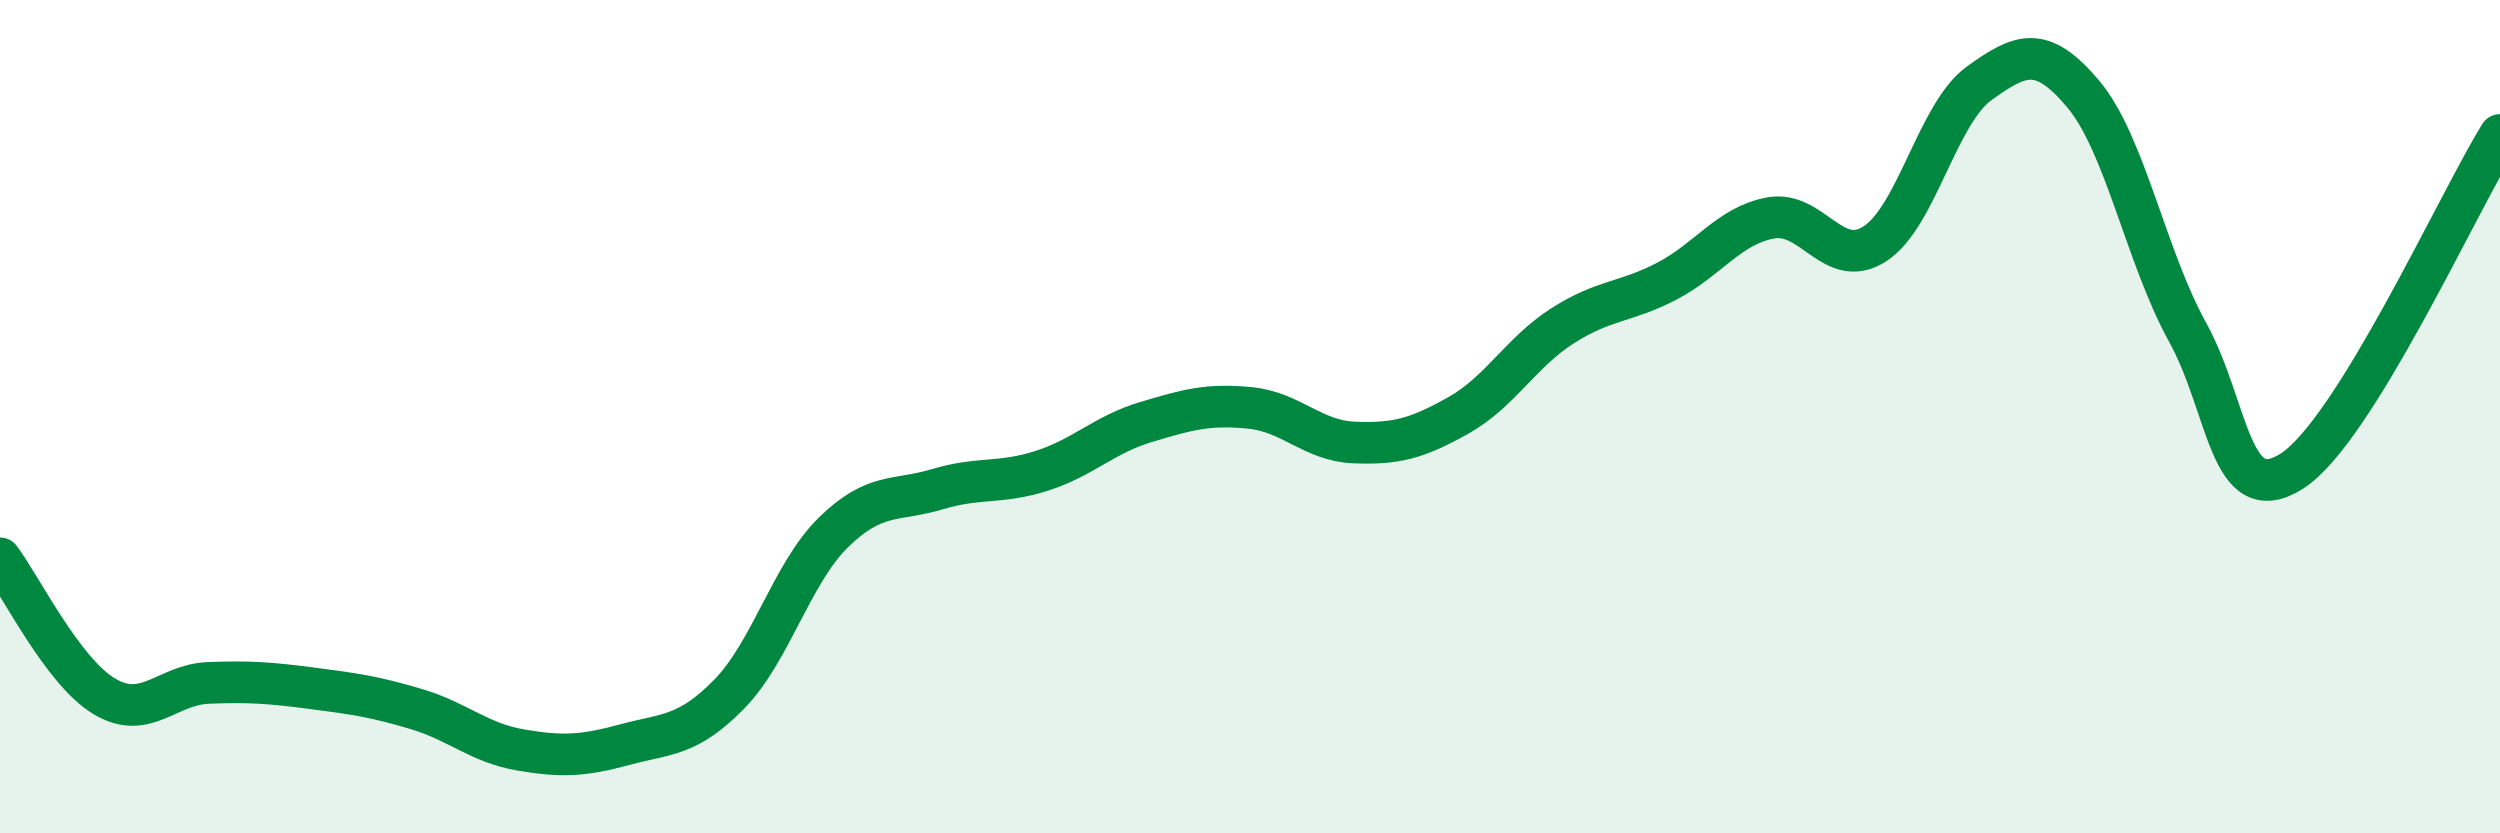
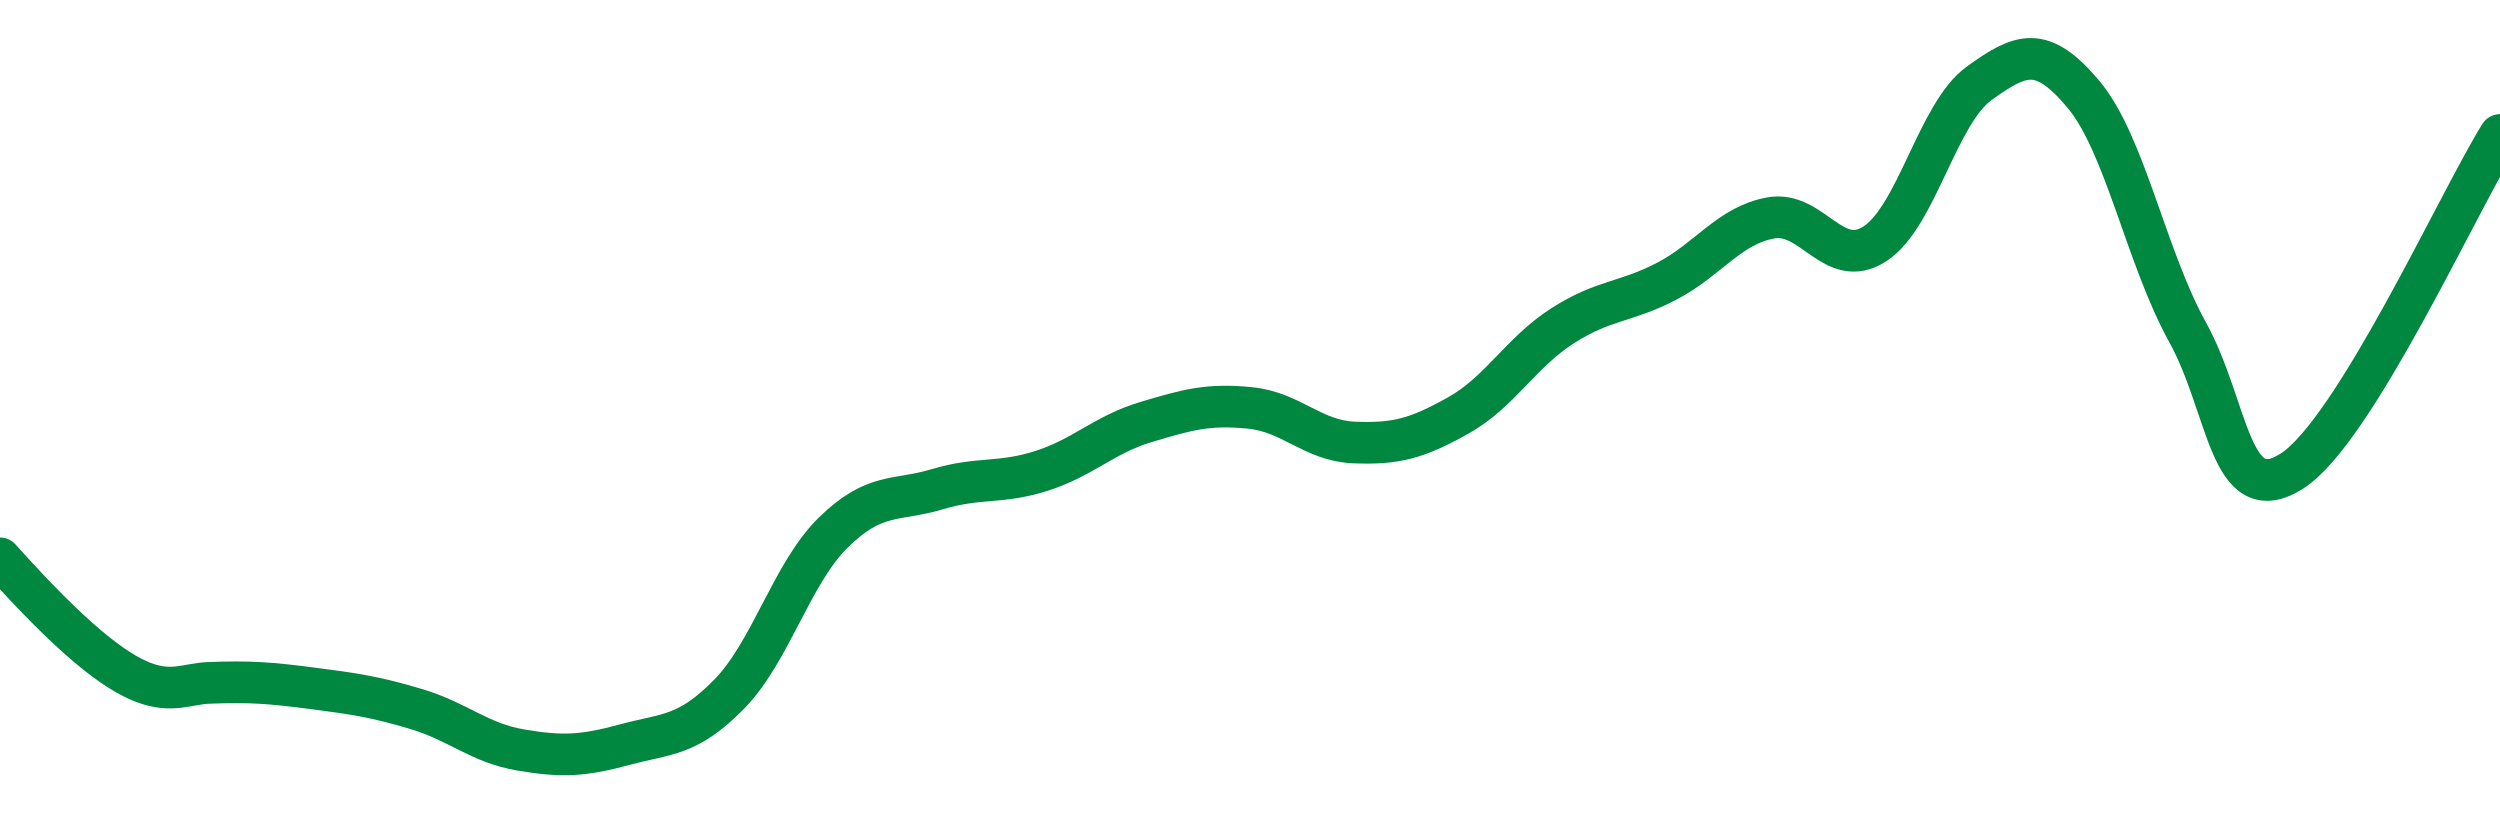
<svg xmlns="http://www.w3.org/2000/svg" width="60" height="20" viewBox="0 0 60 20">
-   <path d="M 0,13.4 C 0.5,14.06 1.5,16.11 2.5,16.71 C 3.5,17.31 4,16.43 5,16.39 C 6,16.35 6.5,16.39 7.5,16.52 C 8.5,16.65 9,16.72 10,17.02 C 11,17.32 11.5,17.83 12.5,18 C 13.5,18.17 14,18.14 15,17.87 C 16,17.6 16.5,17.68 17.5,16.66 C 18.5,15.64 19,13.76 20,12.78 C 21,11.8 21.5,12.04 22.5,11.74 C 23.5,11.44 24,11.62 25,11.3 C 26,10.98 26.5,10.43 27.5,10.13 C 28.5,9.83 29,9.69 30,9.79 C 31,9.89 31.5,10.58 32.5,10.62 C 33.5,10.66 34,10.53 35,9.97 C 36,9.41 36.5,8.46 37.5,7.82 C 38.5,7.18 39,7.27 40,6.75 C 41,6.23 41.5,5.41 42.5,5.23 C 43.5,5.05 44,6.5 45,5.85 C 46,5.2 46.5,2.72 47.5,2 C 48.5,1.28 49,1.07 50,2.26 C 51,3.45 51.5,6.16 52.5,7.97 C 53.5,9.78 53.5,12.26 55,11.31 C 56.5,10.36 59,4.85 60,3.24L60 20L0 20Z" fill="#008740" opacity="0.1" stroke-linecap="round" stroke-linejoin="round" />
-   <path d="M 0,13.4 C 0.5,14.06 1.5,16.11 2.5,16.71 C 3.5,17.31 4,16.43 5,16.39 C 6,16.35 6.5,16.39 7.5,16.52 C 8.5,16.65 9,16.72 10,17.02 C 11,17.32 11.5,17.83 12.5,18 C 13.5,18.17 14,18.14 15,17.87 C 16,17.6 16.5,17.68 17.5,16.66 C 18.5,15.64 19,13.76 20,12.78 C 21,11.8 21.5,12.04 22.5,11.74 C 23.5,11.44 24,11.62 25,11.3 C 26,10.98 26.5,10.43 27.5,10.13 C 28.5,9.83 29,9.69 30,9.79 C 31,9.89 31.5,10.58 32.5,10.62 C 33.5,10.66 34,10.53 35,9.97 C 36,9.41 36.5,8.46 37.5,7.82 C 38.5,7.18 39,7.27 40,6.75 C 41,6.23 41.5,5.41 42.5,5.23 C 43.5,5.05 44,6.5 45,5.85 C 46,5.2 46.5,2.72 47.5,2 C 48.5,1.28 49,1.07 50,2.26 C 51,3.45 51.5,6.16 52.5,7.97 C 53.5,9.78 53.5,12.26 55,11.31 C 56.5,10.36 59,4.85 60,3.24" stroke="#008740" stroke-width="1" fill="none" stroke-linecap="round" stroke-linejoin="round" />
+   <path d="M 0,13.4 C 3.5,17.31 4,16.43 5,16.39 C 6,16.35 6.5,16.39 7.5,16.52 C 8.5,16.65 9,16.72 10,17.02 C 11,17.32 11.5,17.83 12.5,18 C 13.5,18.17 14,18.14 15,17.87 C 16,17.6 16.5,17.68 17.5,16.66 C 18.5,15.64 19,13.76 20,12.78 C 21,11.8 21.5,12.04 22.5,11.74 C 23.5,11.44 24,11.62 25,11.3 C 26,10.98 26.5,10.43 27.5,10.13 C 28.5,9.83 29,9.69 30,9.79 C 31,9.89 31.5,10.58 32.5,10.62 C 33.5,10.66 34,10.53 35,9.97 C 36,9.41 36.5,8.46 37.5,7.82 C 38.5,7.18 39,7.27 40,6.75 C 41,6.23 41.5,5.41 42.5,5.23 C 43.5,5.05 44,6.5 45,5.85 C 46,5.2 46.5,2.72 47.5,2 C 48.5,1.28 49,1.07 50,2.26 C 51,3.45 51.5,6.16 52.5,7.97 C 53.5,9.78 53.5,12.26 55,11.31 C 56.5,10.36 59,4.85 60,3.24" stroke="#008740" stroke-width="1" fill="none" stroke-linecap="round" stroke-linejoin="round" />
</svg>